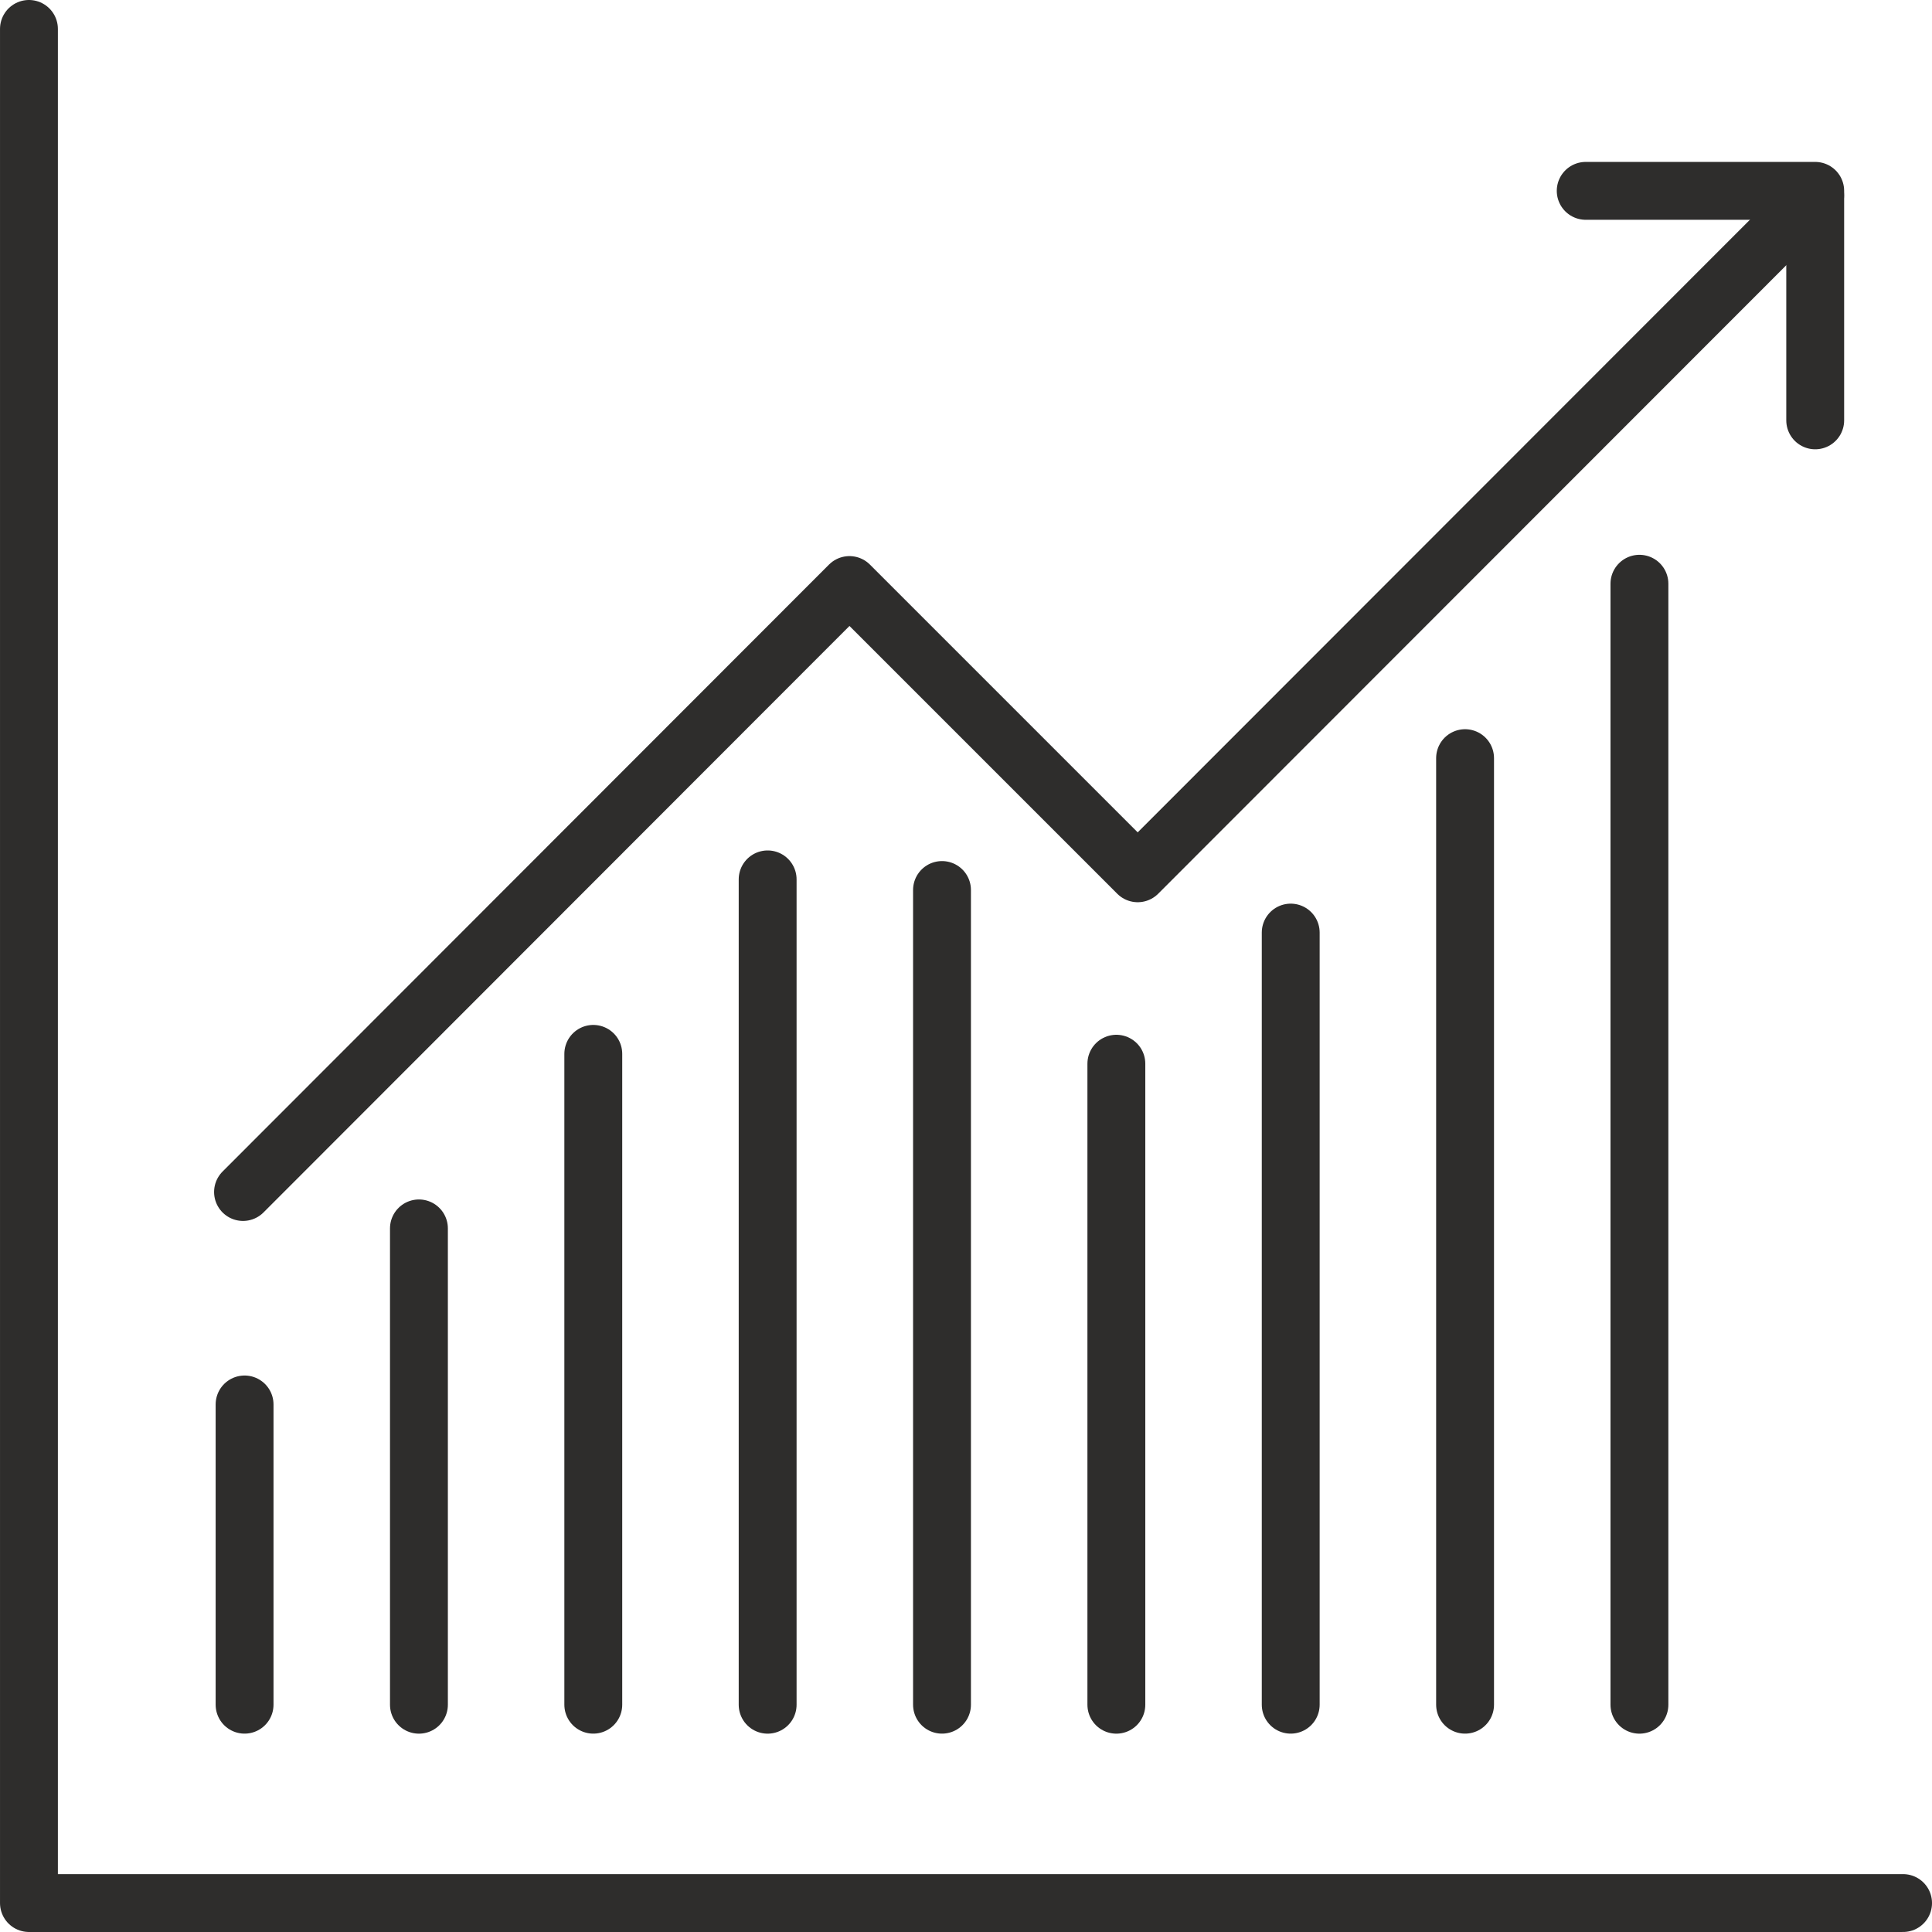
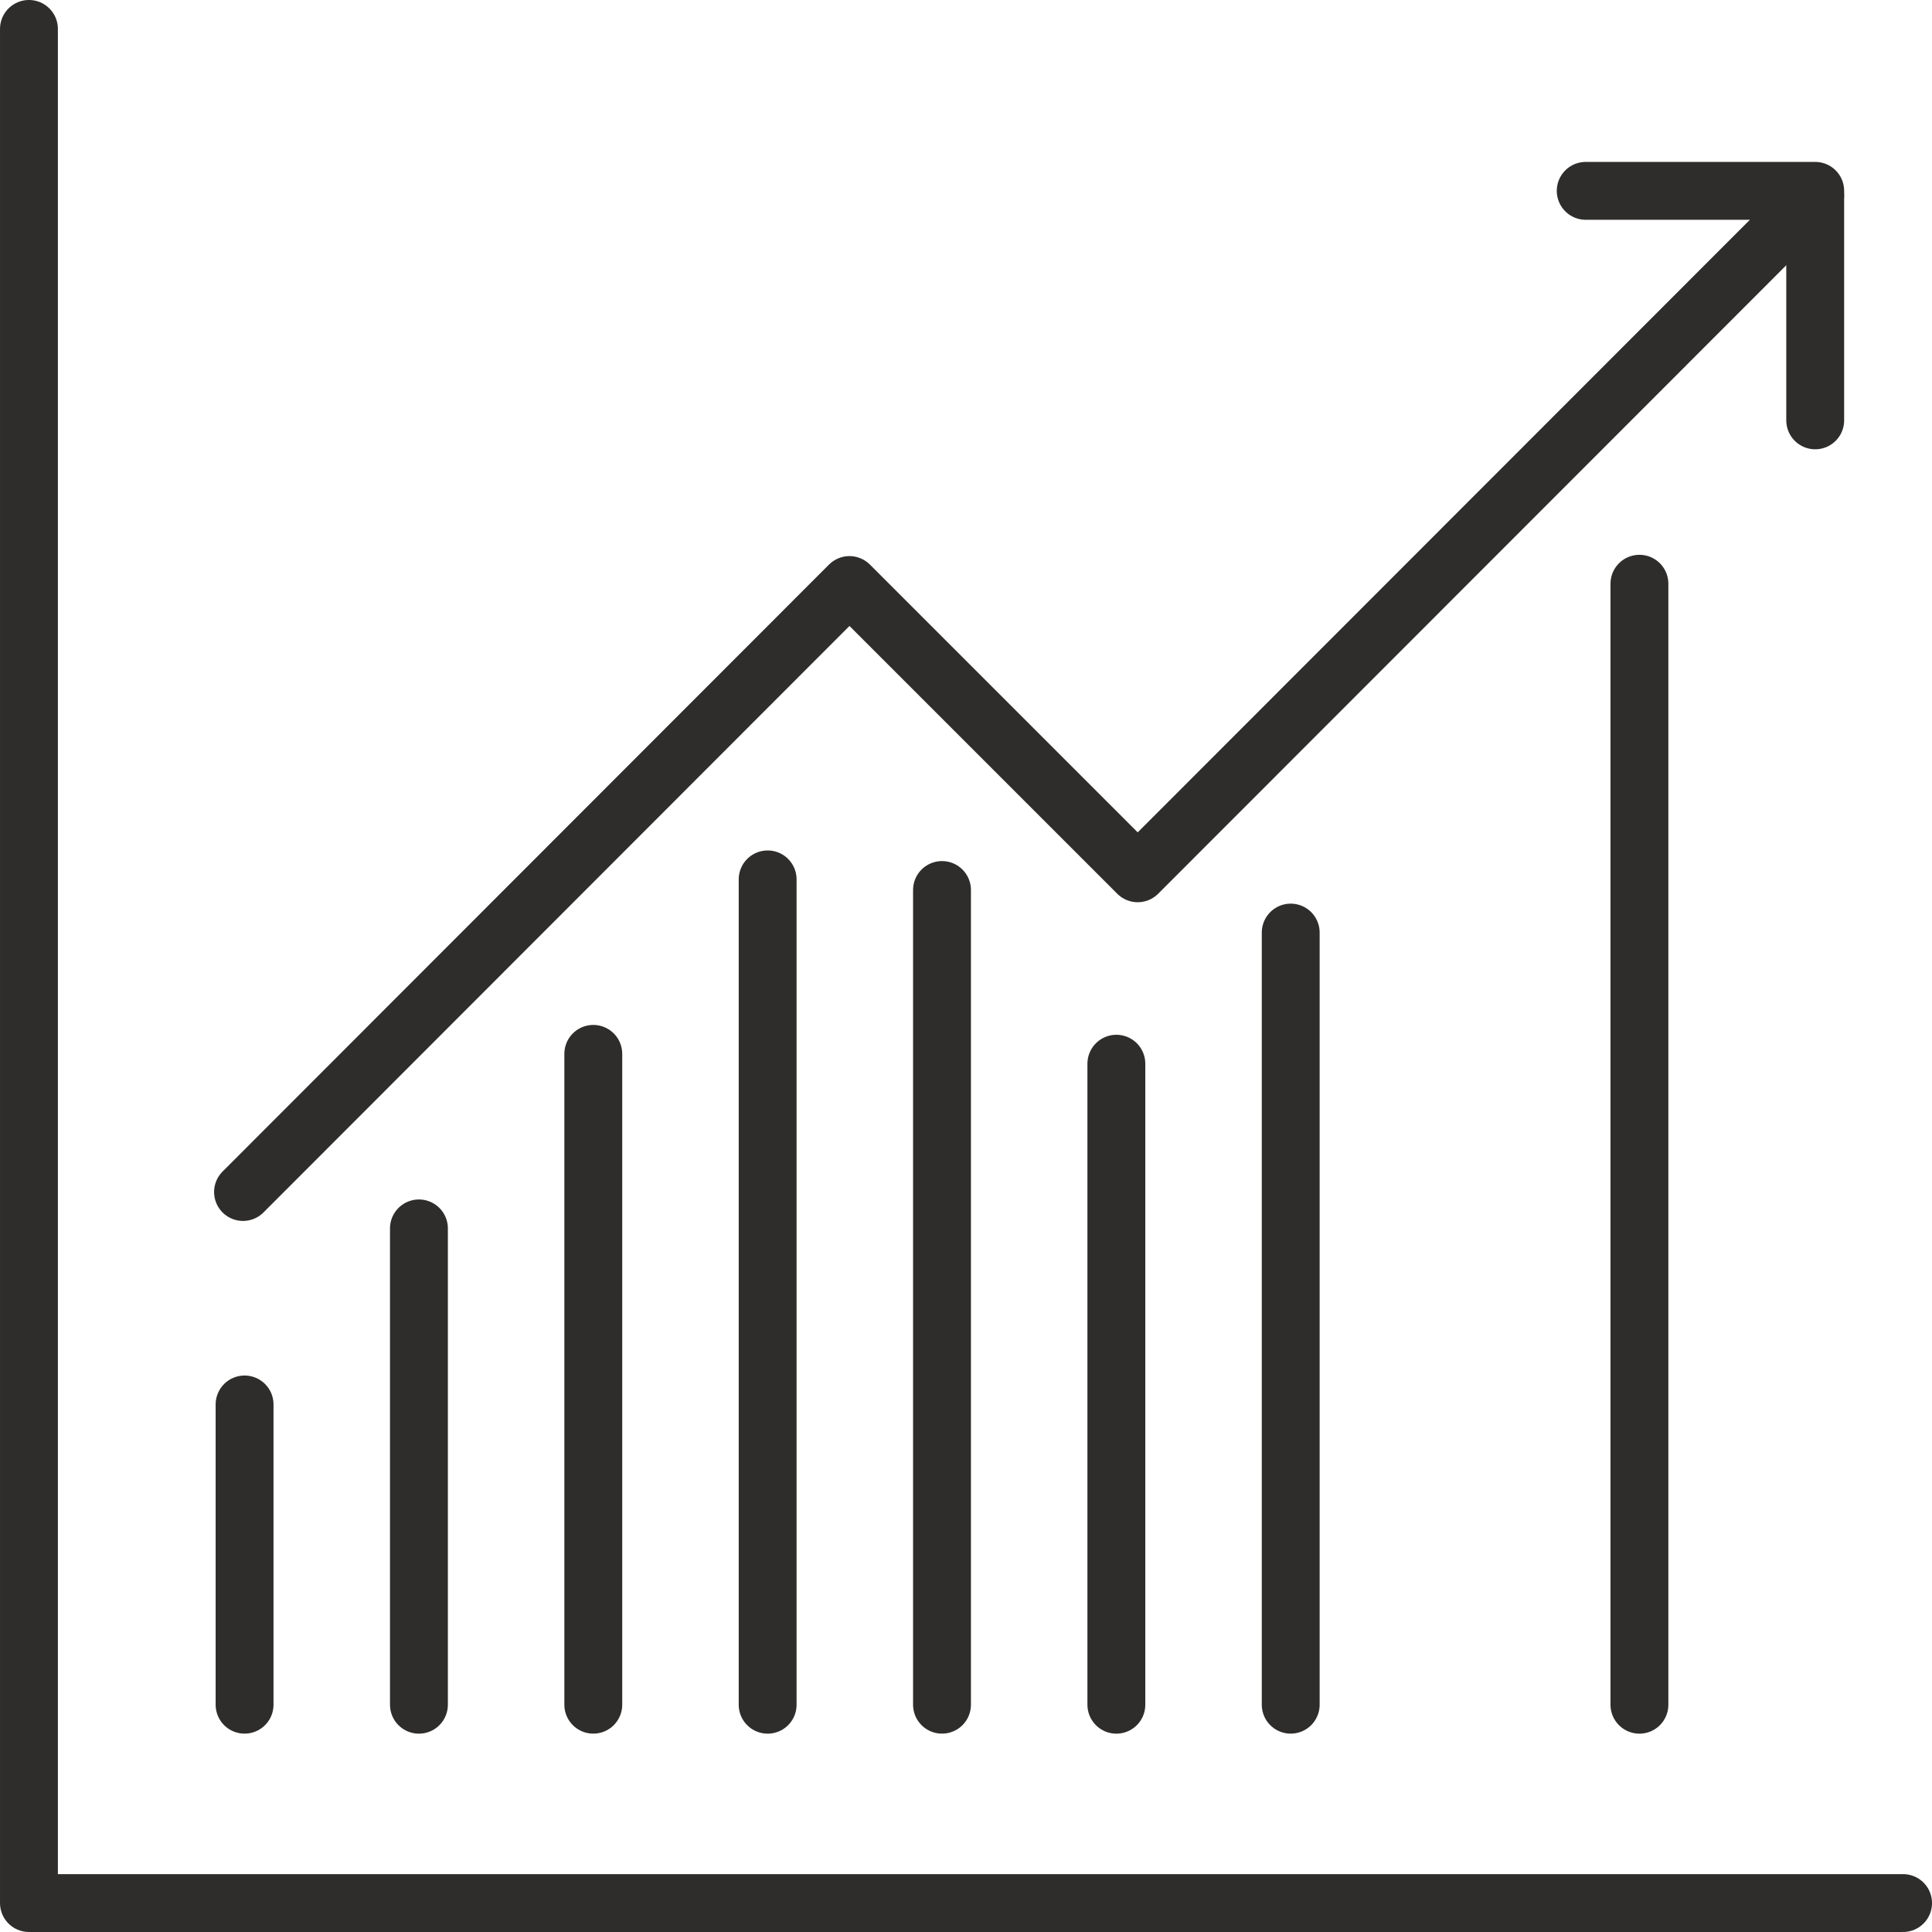
<svg xmlns="http://www.w3.org/2000/svg" width="77.288" height="77.288" viewBox="0 0 77.288 77.288">
  <defs>
    <style>
      .cls-1 {
        fill: none;
        stroke: #2e2d2c;
        stroke-linecap: round;
        stroke-linejoin: round;
        stroke-width: 2.315px;
      }
    </style>
  </defs>
  <g id="グループ_3722" data-name="グループ 3722" transform="translate(-122.359 -4.876)">
    <line id="線_6" data-name="線 6" class="cls-1" y1="12.011" transform="translate(132.143 61.06)" />
    <line id="線_7" data-name="線 7" class="cls-1" y1="19.055" transform="translate(139.118 54.017)" />
    <line id="線_8" data-name="線 8" class="cls-1" y1="26.036" transform="translate(146.093 47.035)" />
    <line id="線_9" data-name="線 9" class="cls-1" y1="33.017" transform="translate(153.068 40.055)" />
    <line id="線_10" data-name="線 10" class="cls-1" y1="32.591" transform="translate(160.043 40.48)" />
    <line id="線_11" data-name="線 11" class="cls-1" y1="25.643" transform="translate(167.018 47.429)" />
    <line id="線_12" data-name="線 12" class="cls-1" y1="30.888" transform="translate(173.993 42.183)" />
-     <line id="線_13" data-name="線 13" class="cls-1" y1="37.866" transform="translate(180.968 35.205)" />
    <line id="線_14" data-name="線 14" class="cls-1" y2="44.844" transform="translate(187.943 28.228)" />
    <path id="パス_4838" data-name="パス 4838" class="cls-1" d="M123.965,51.781,148.225,27.5l11.531,11.531,27.1-27.117" transform="translate(8.116 0.78)" />
    <path id="パス_4839" data-name="パス 4839" class="cls-1" d="M115.927,5.662V80.635H190.9" transform="translate(7.59 0.371)" />
    <path id="パス_4840" data-name="パス 4840" class="cls-1" d="M174.377,11.742h9.181v9.181" transform="translate(11.417 0.769)" />
  </g>
</svg>